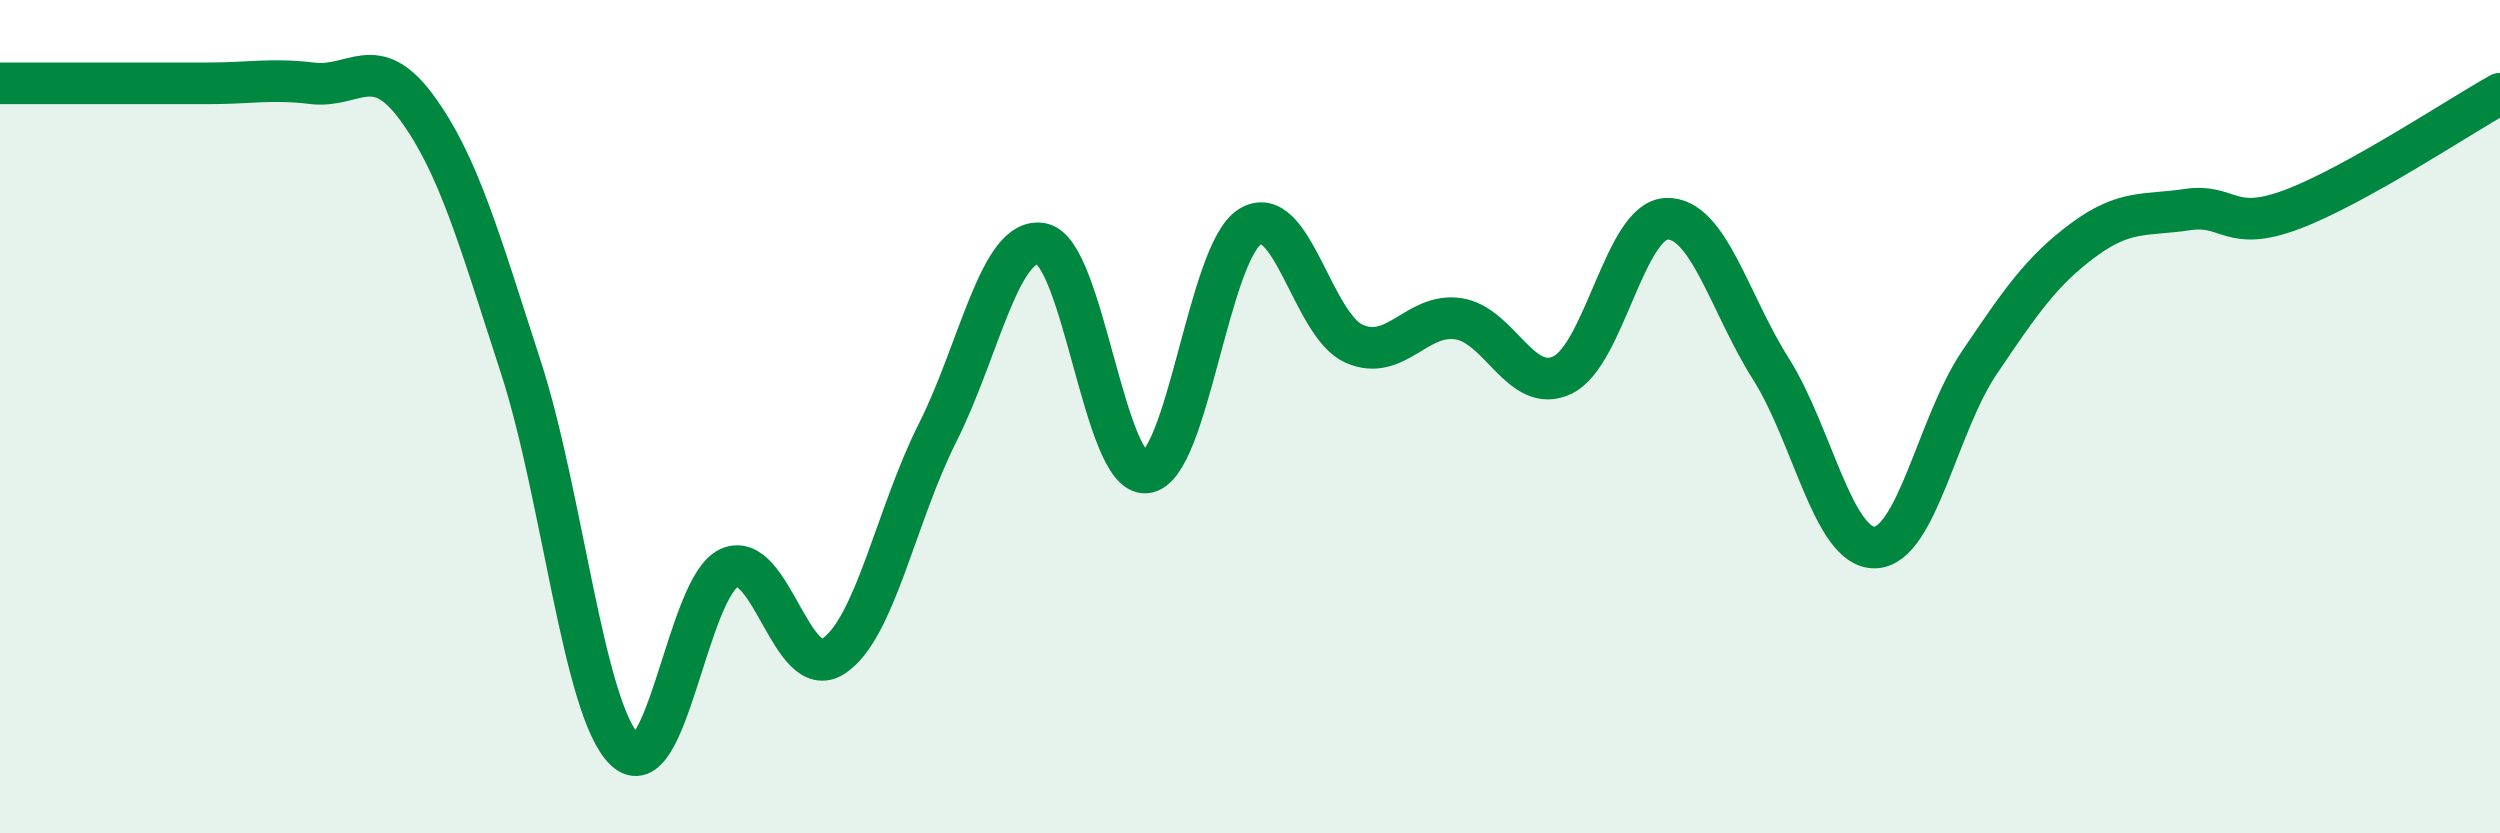
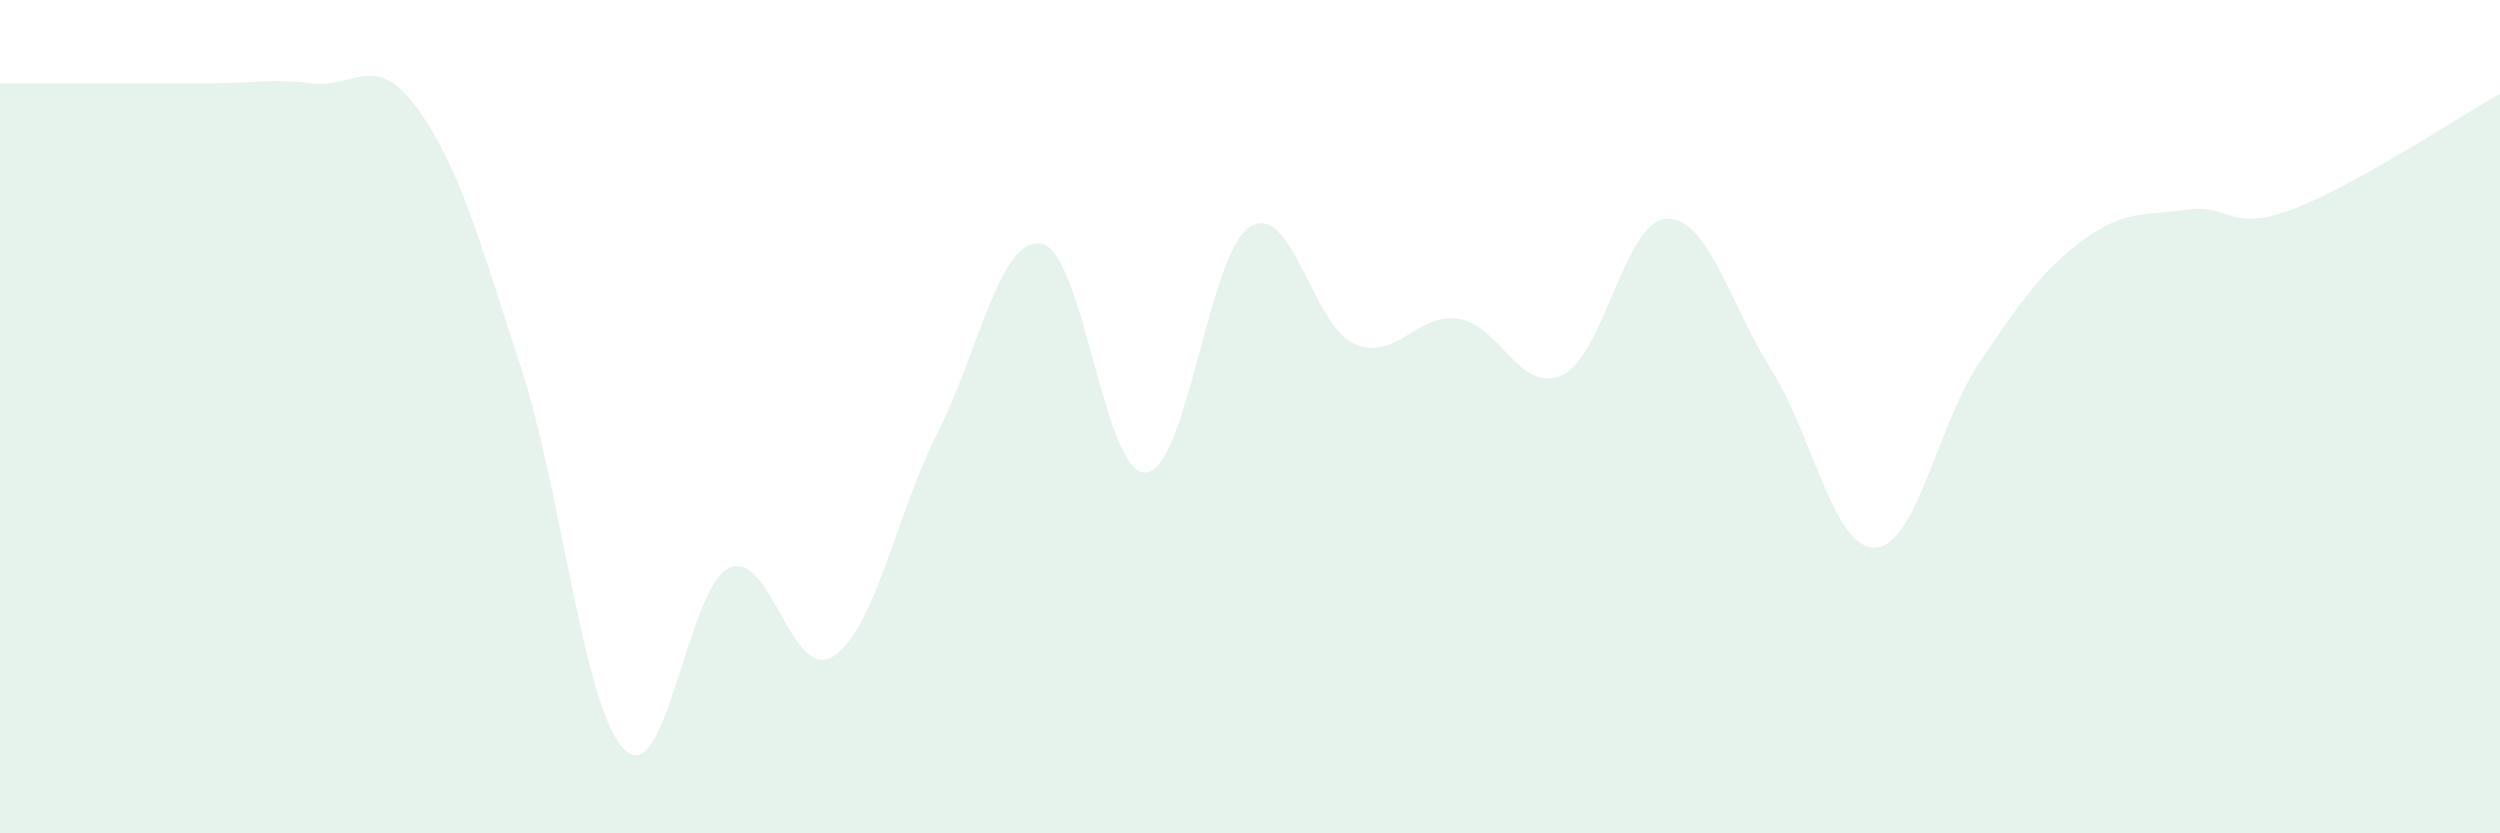
<svg xmlns="http://www.w3.org/2000/svg" width="60" height="20" viewBox="0 0 60 20">
  <path d="M 0,2 C 0.5,2 1.5,2 2.5,2 C 3.5,2 4,2 5,2 C 6,2 6.5,1.88 7.5,2 C 8.5,2.12 9,1.22 10,2.58 C 11,3.94 11.5,5.73 12.5,8.81 C 13.5,11.89 14,17.04 15,18 C 16,18.96 16.5,14.08 17.5,13.63 C 18.5,13.18 19,16.4 20,15.75 C 21,15.1 21.5,12.37 22.5,10.39 C 23.5,8.41 24,5.66 25,5.85 C 26,6.04 26.5,11.42 27.5,11.34 C 28.5,11.26 29,6.06 30,5.44 C 31,4.82 31.5,7.81 32.5,8.25 C 33.5,8.69 34,7.5 35,7.65 C 36,7.8 36.5,9.48 37.5,9 C 38.5,8.52 39,5.28 40,5.25 C 41,5.22 41.5,7.27 42.5,8.85 C 43.5,10.43 44,13.17 45,13.14 C 46,13.11 46.5,10.19 47.5,8.71 C 48.5,7.23 49,6.5 50,5.76 C 51,5.02 51.5,5.18 52.5,5.03 C 53.5,4.88 53.5,5.59 55,5.03 C 56.5,4.47 59,2.81 60,2.25L60 20L0 20Z" fill="#008740" opacity="0.1" stroke-linecap="round" stroke-linejoin="round" />
-   <path d="M 0,2 C 0.5,2 1.5,2 2.5,2 C 3.5,2 4,2 5,2 C 6,2 6.5,1.88 7.5,2 C 8.5,2.12 9,1.22 10,2.58 C 11,3.94 11.5,5.73 12.5,8.81 C 13.5,11.89 14,17.04 15,18 C 16,18.96 16.5,14.08 17.5,13.63 C 18.5,13.18 19,16.4 20,15.75 C 21,15.1 21.5,12.37 22.5,10.39 C 23.5,8.41 24,5.66 25,5.85 C 26,6.04 26.5,11.42 27.5,11.34 C 28.5,11.26 29,6.06 30,5.44 C 31,4.82 31.5,7.81 32.5,8.25 C 33.5,8.69 34,7.5 35,7.65 C 36,7.8 36.5,9.48 37.5,9 C 38.5,8.52 39,5.28 40,5.25 C 41,5.22 41.5,7.27 42.5,8.85 C 43.5,10.43 44,13.17 45,13.14 C 46,13.11 46.5,10.19 47.5,8.71 C 48.5,7.23 49,6.5 50,5.76 C 51,5.02 51.5,5.18 52.5,5.03 C 53.5,4.88 53.5,5.59 55,5.03 C 56.5,4.47 59,2.81 60,2.25" stroke="#008740" stroke-width="1" fill="none" stroke-linecap="round" stroke-linejoin="round" />
</svg>